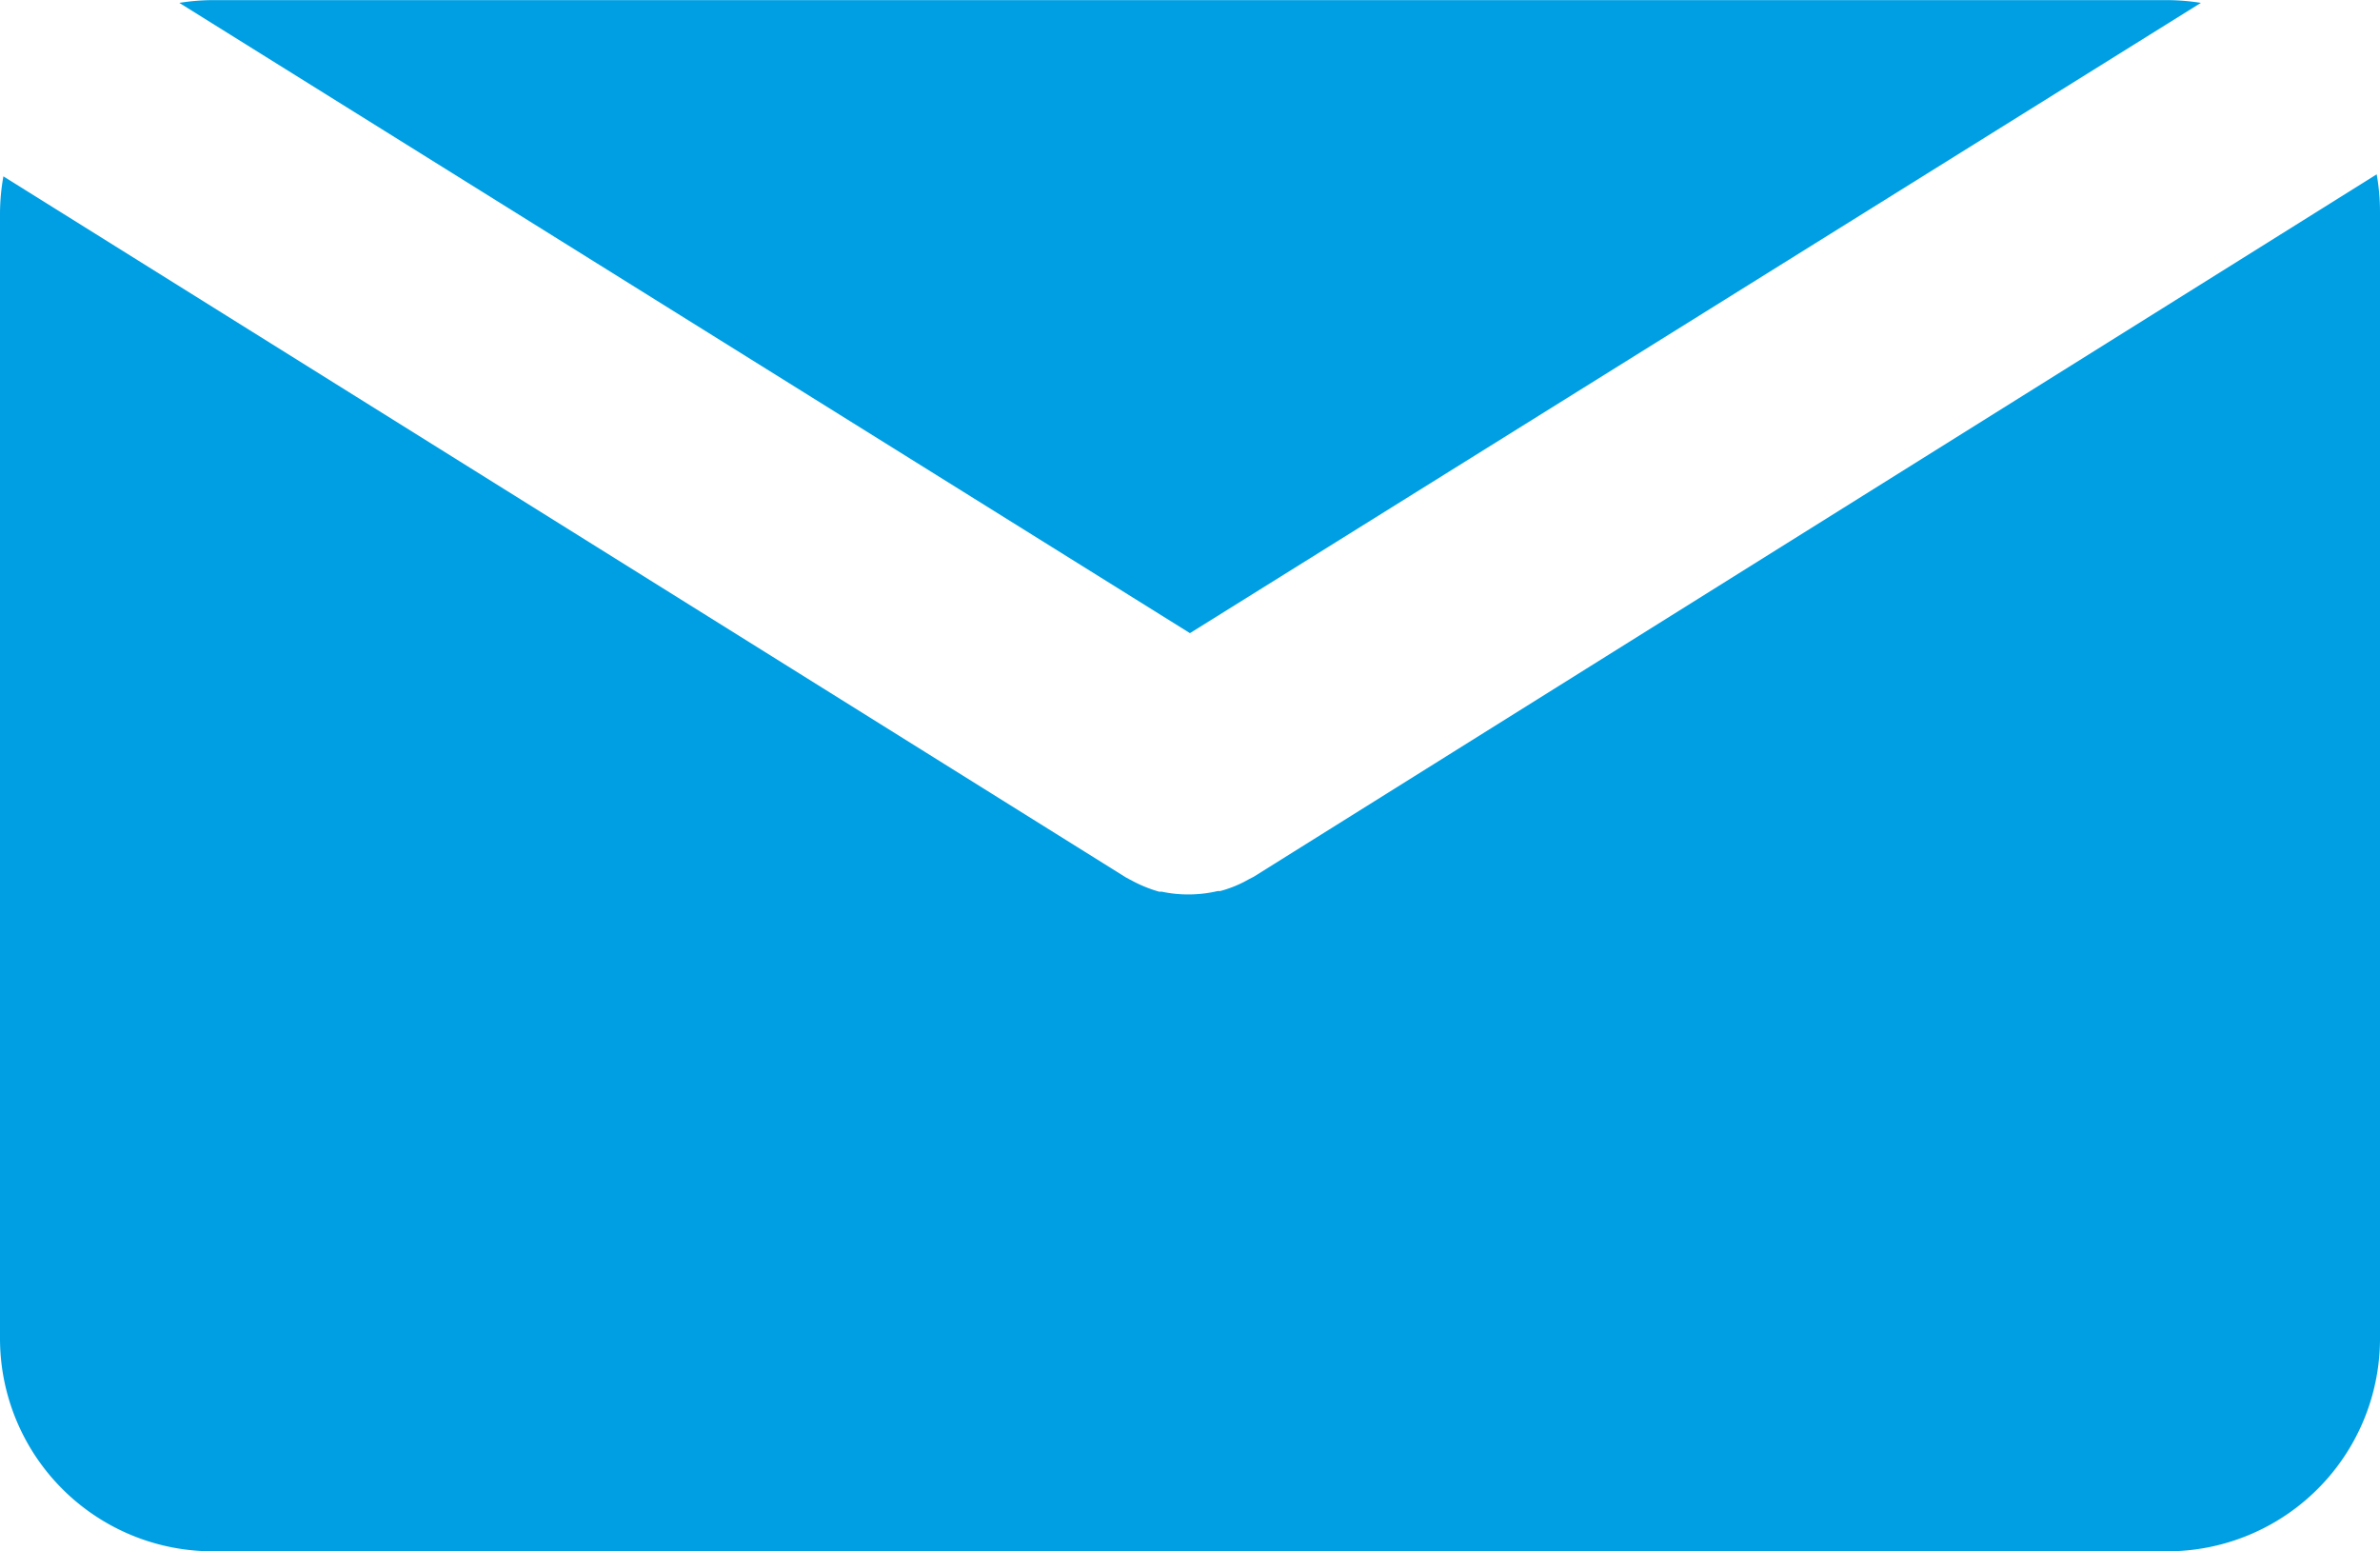
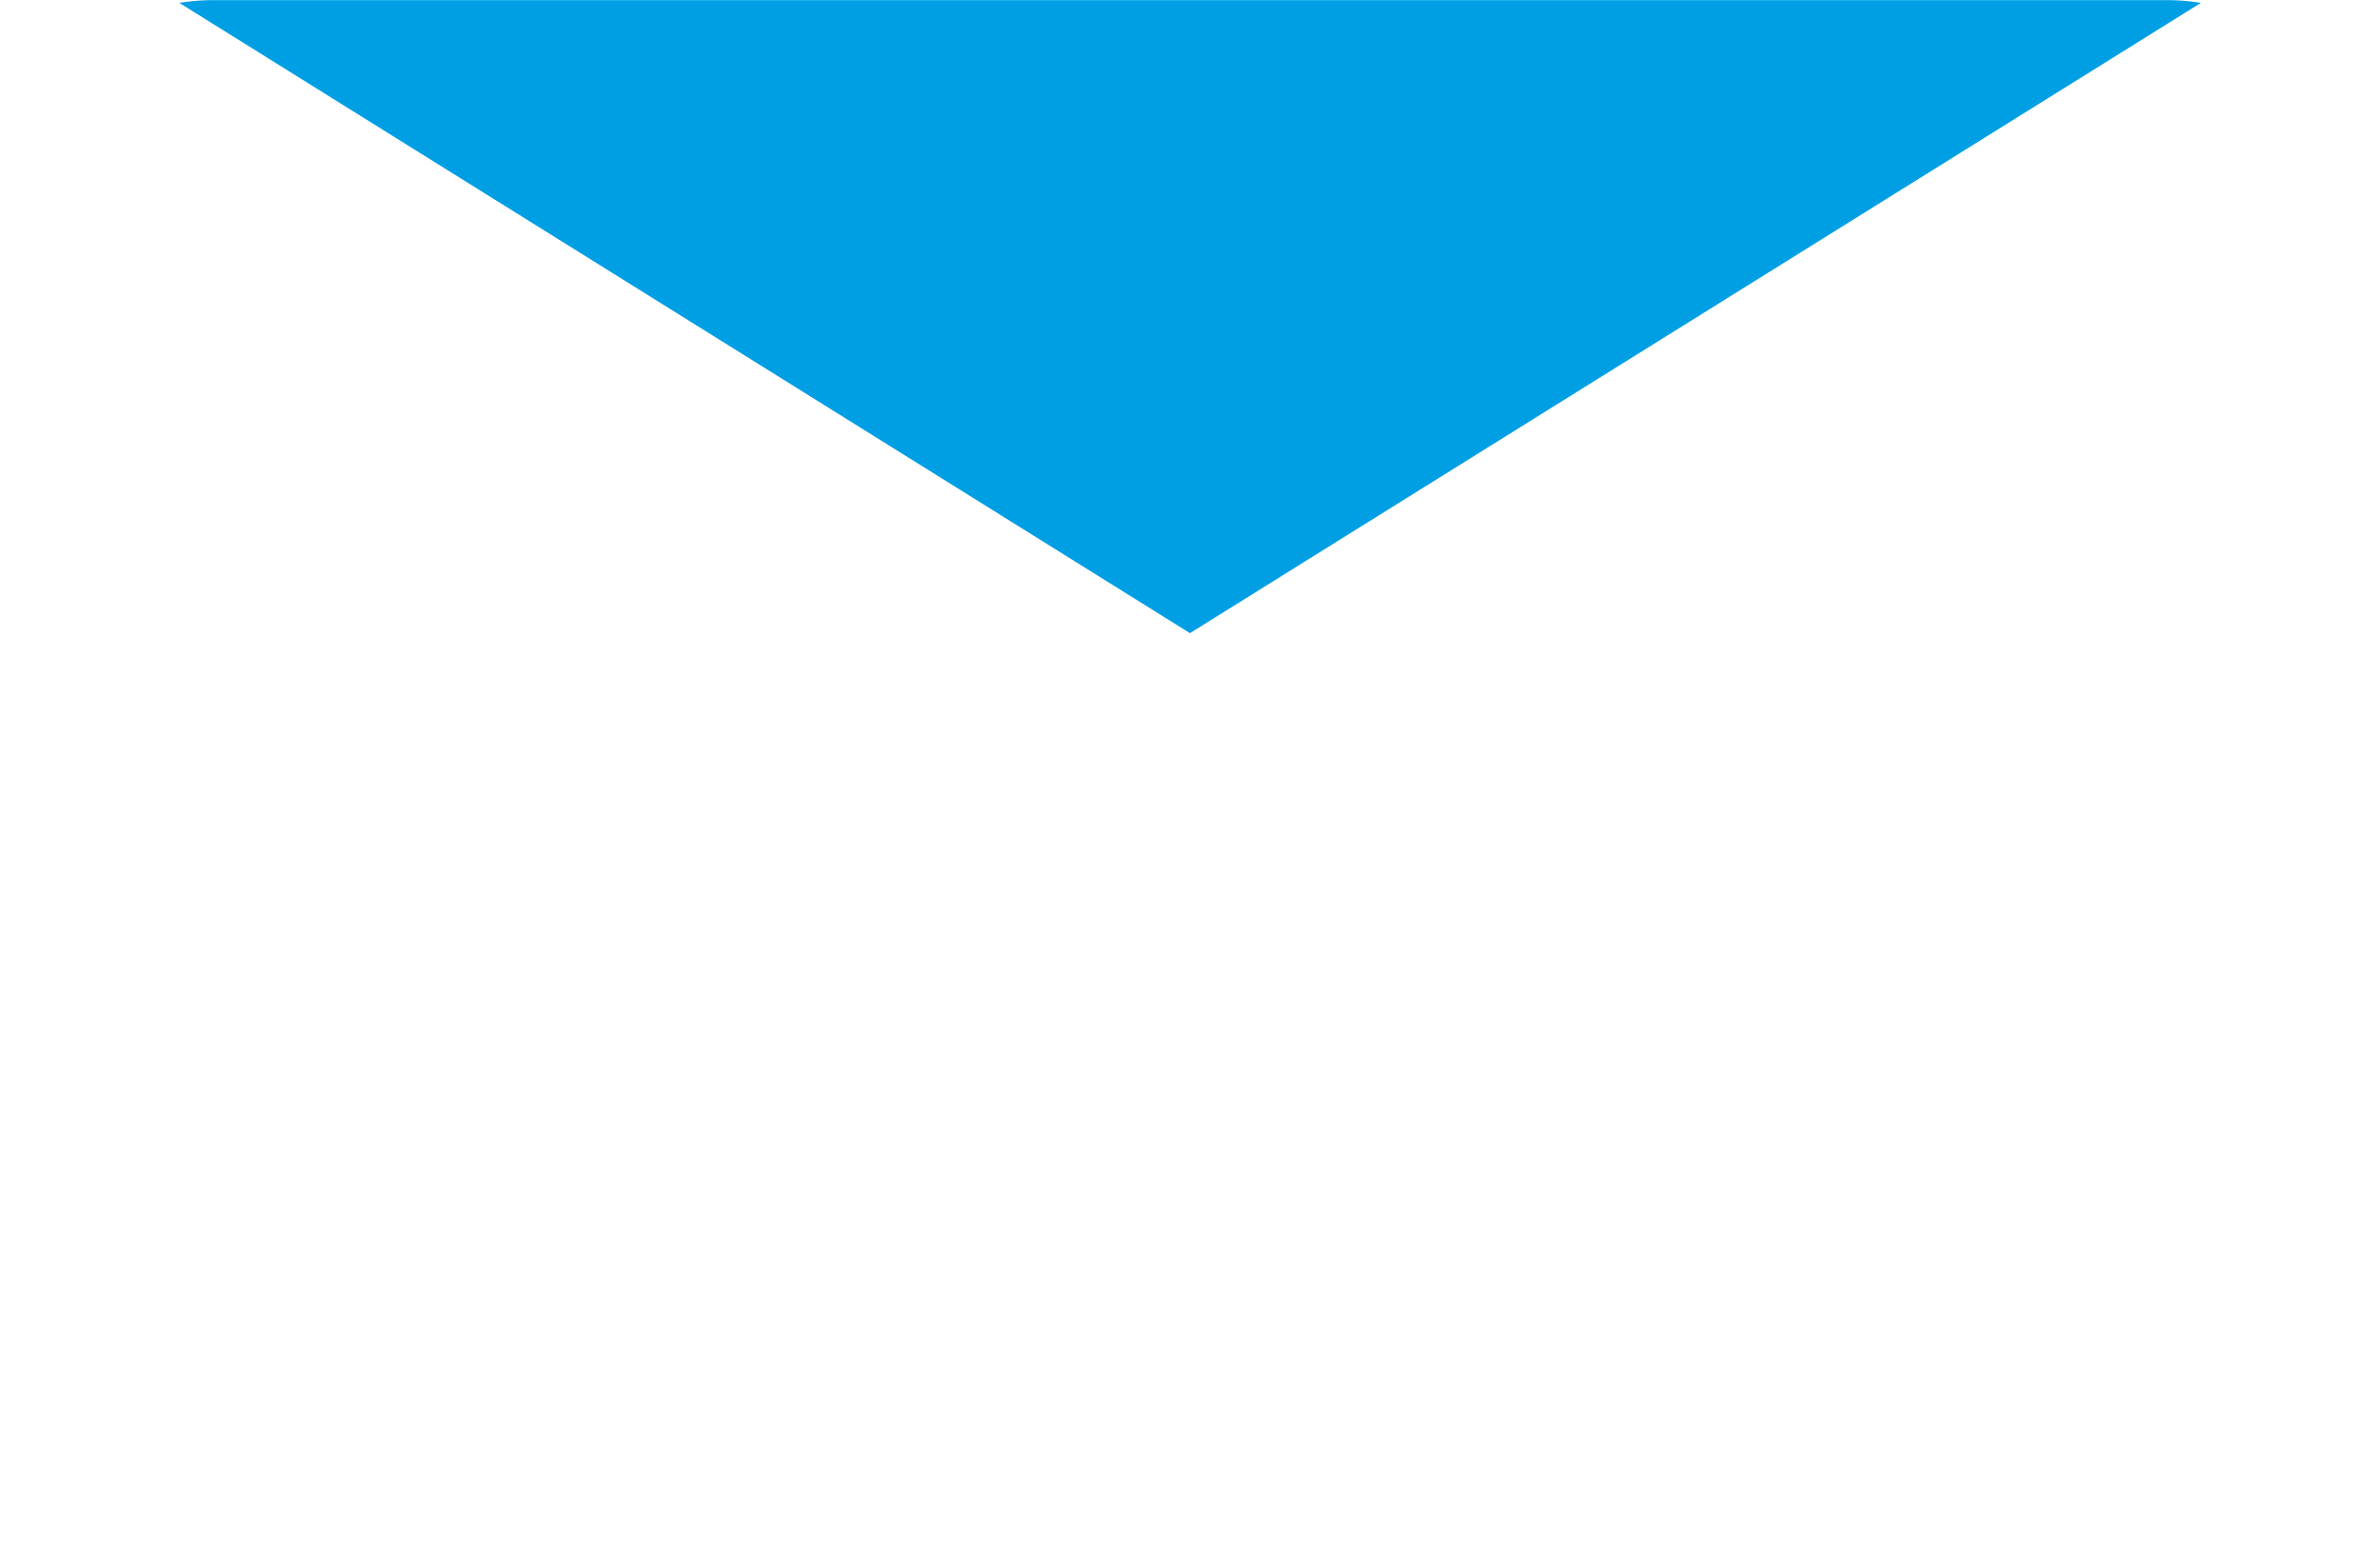
<svg xmlns="http://www.w3.org/2000/svg" width="22.365" height="14.574" viewBox="0 0 22.365 14.574">
  <g id="Email" transform="translate(-7 -29.7)">
    <path id="Path_126" data-name="Path 126" d="M26.067,35.649l9.5-5.922a2.1,2.1,0,0,0-.317-.026H16.885a2.057,2.057,0,0,0-.315.026Z" transform="translate(-7.885)" fill="#009fe3" />
-     <path id="Path_127" data-name="Path 127" d="M18.781,45.6l-.041.021-.042.023a1.118,1.118,0,0,1-.231.09h-.023a1.2,1.2,0,0,1-.261.032h0a1.185,1.185,0,0,1-.266-.026h-.025a1.259,1.259,0,0,1-.229-.09l-.044-.023-.039-.021L7.032,39.019A2.008,2.008,0,0,0,7,39.372V49.938a2,2,0,0,0,2,2H27.365a2,2,0,0,0,2-2.018V39.352A2.007,2.007,0,0,0,29.334,39Z" transform="translate(0 -7.662)" fill="#009fe3" />
  </g>
</svg>